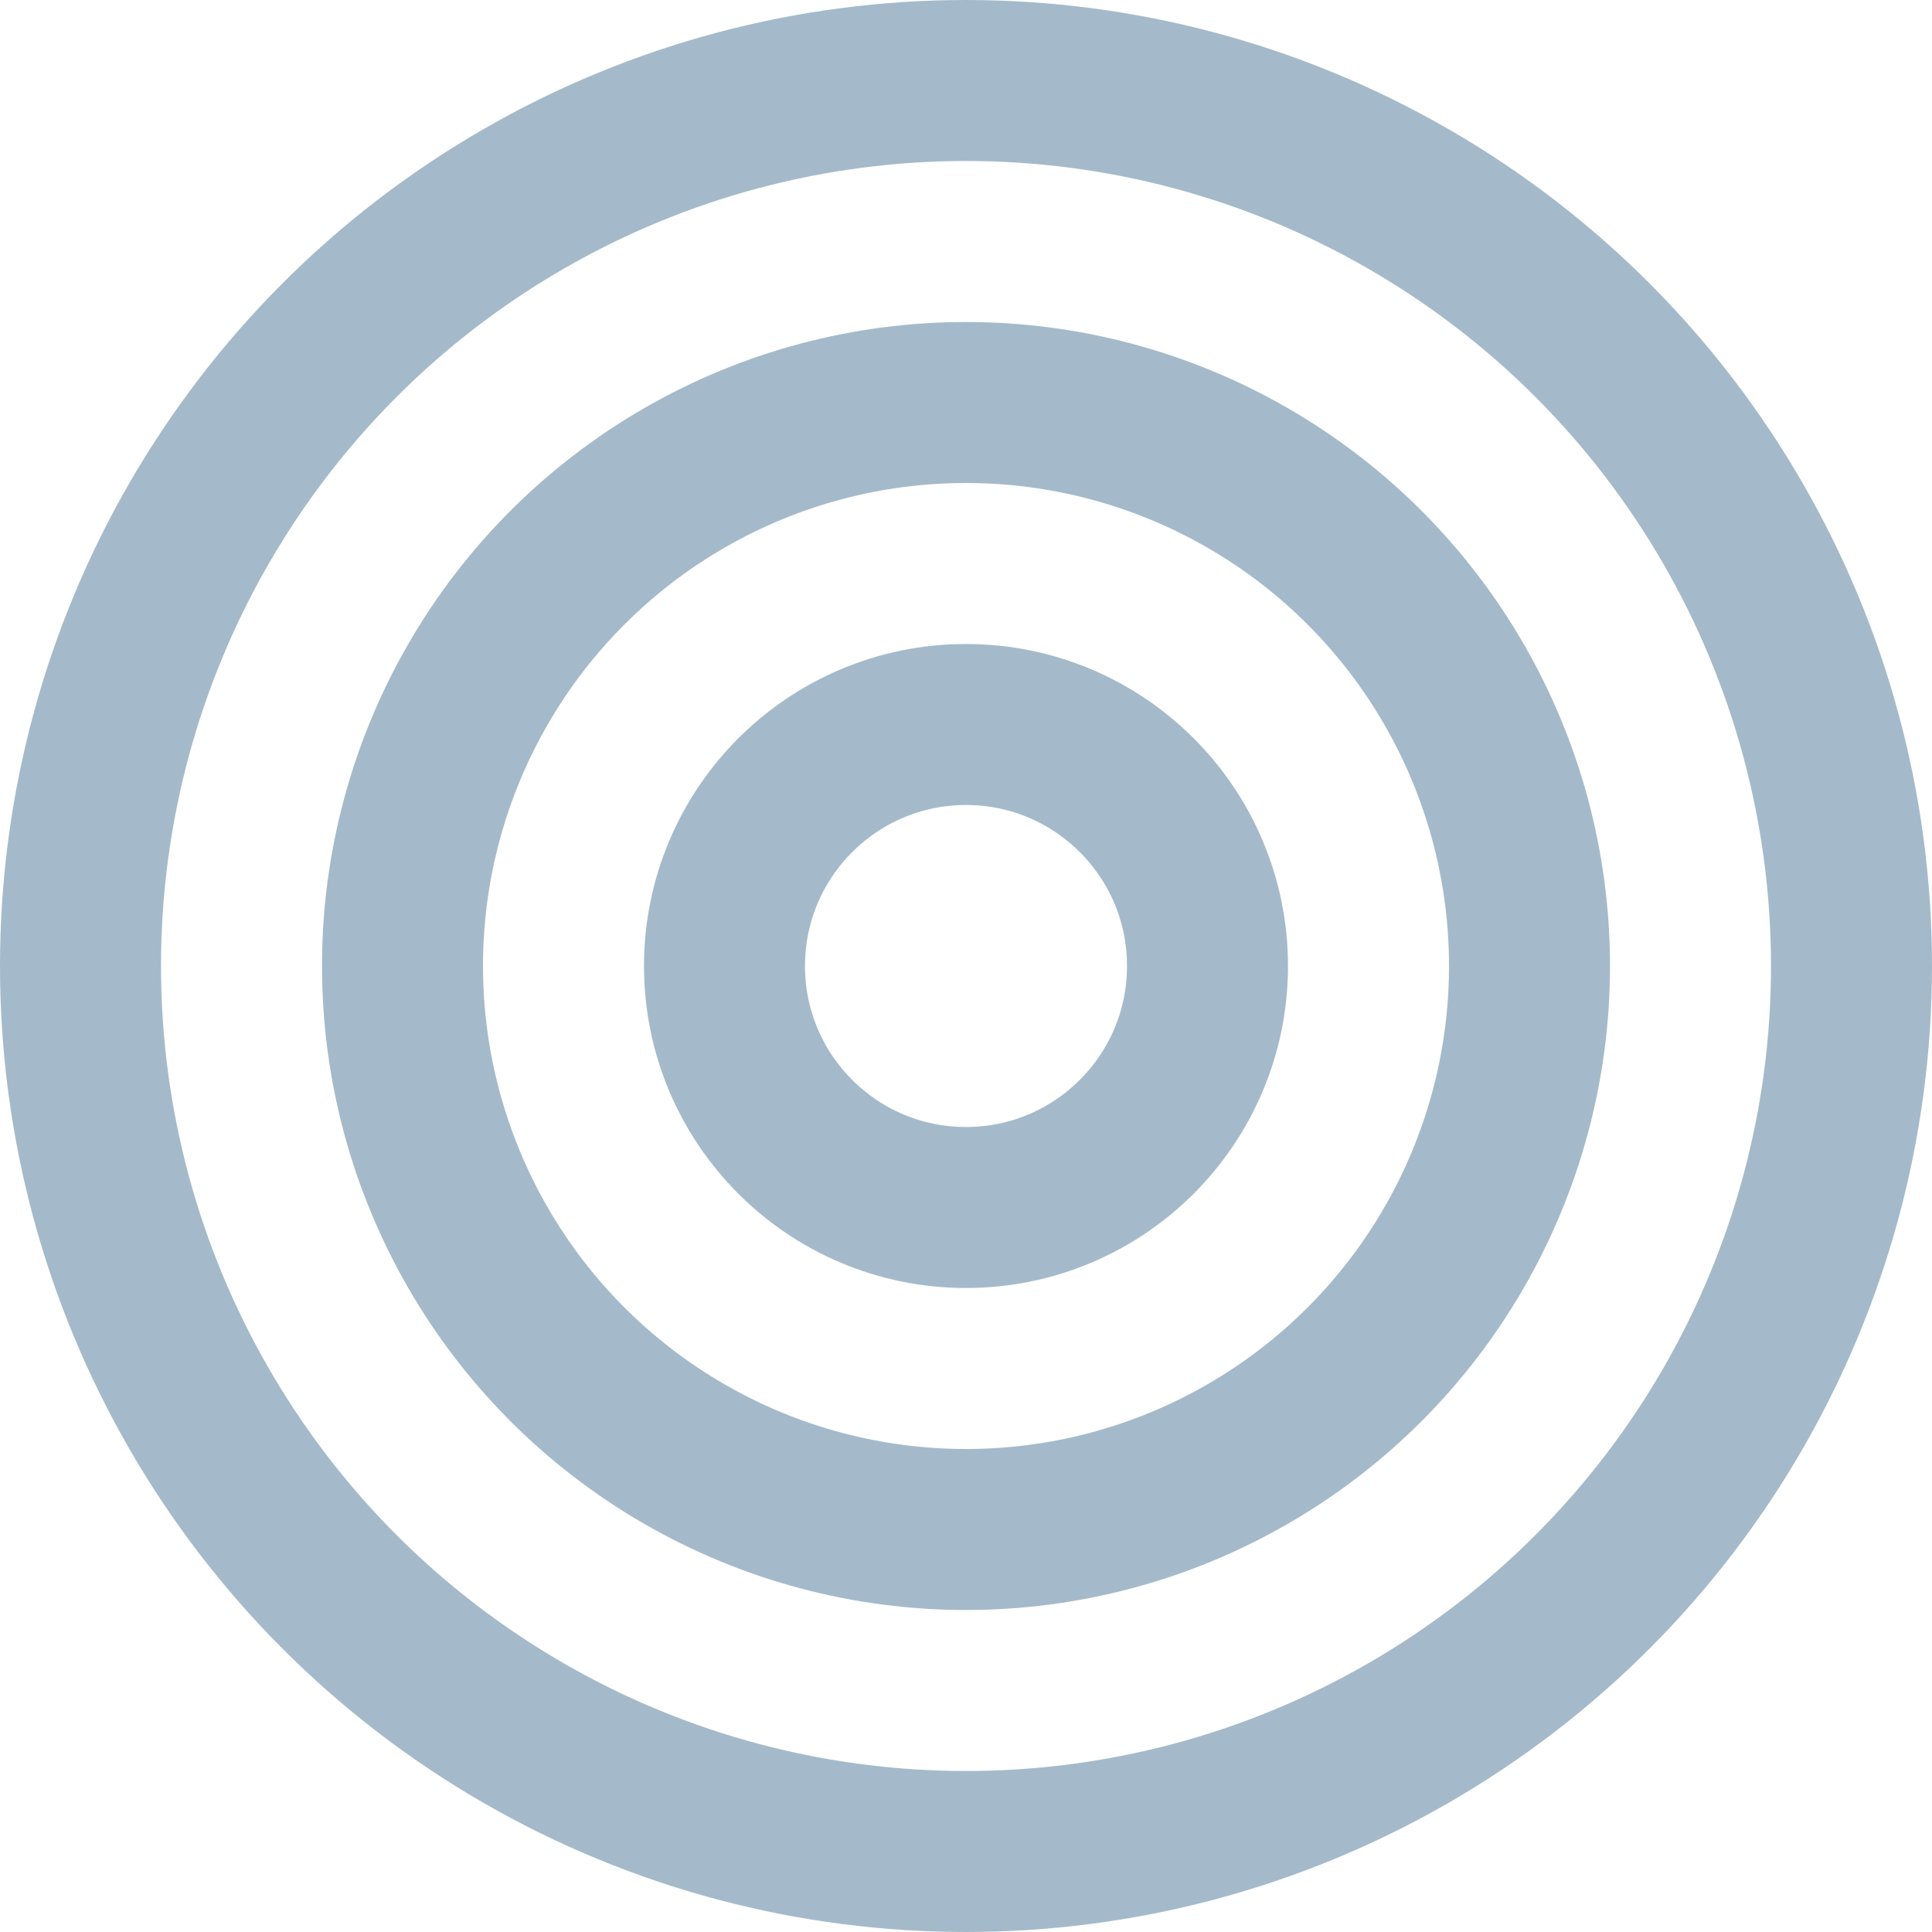
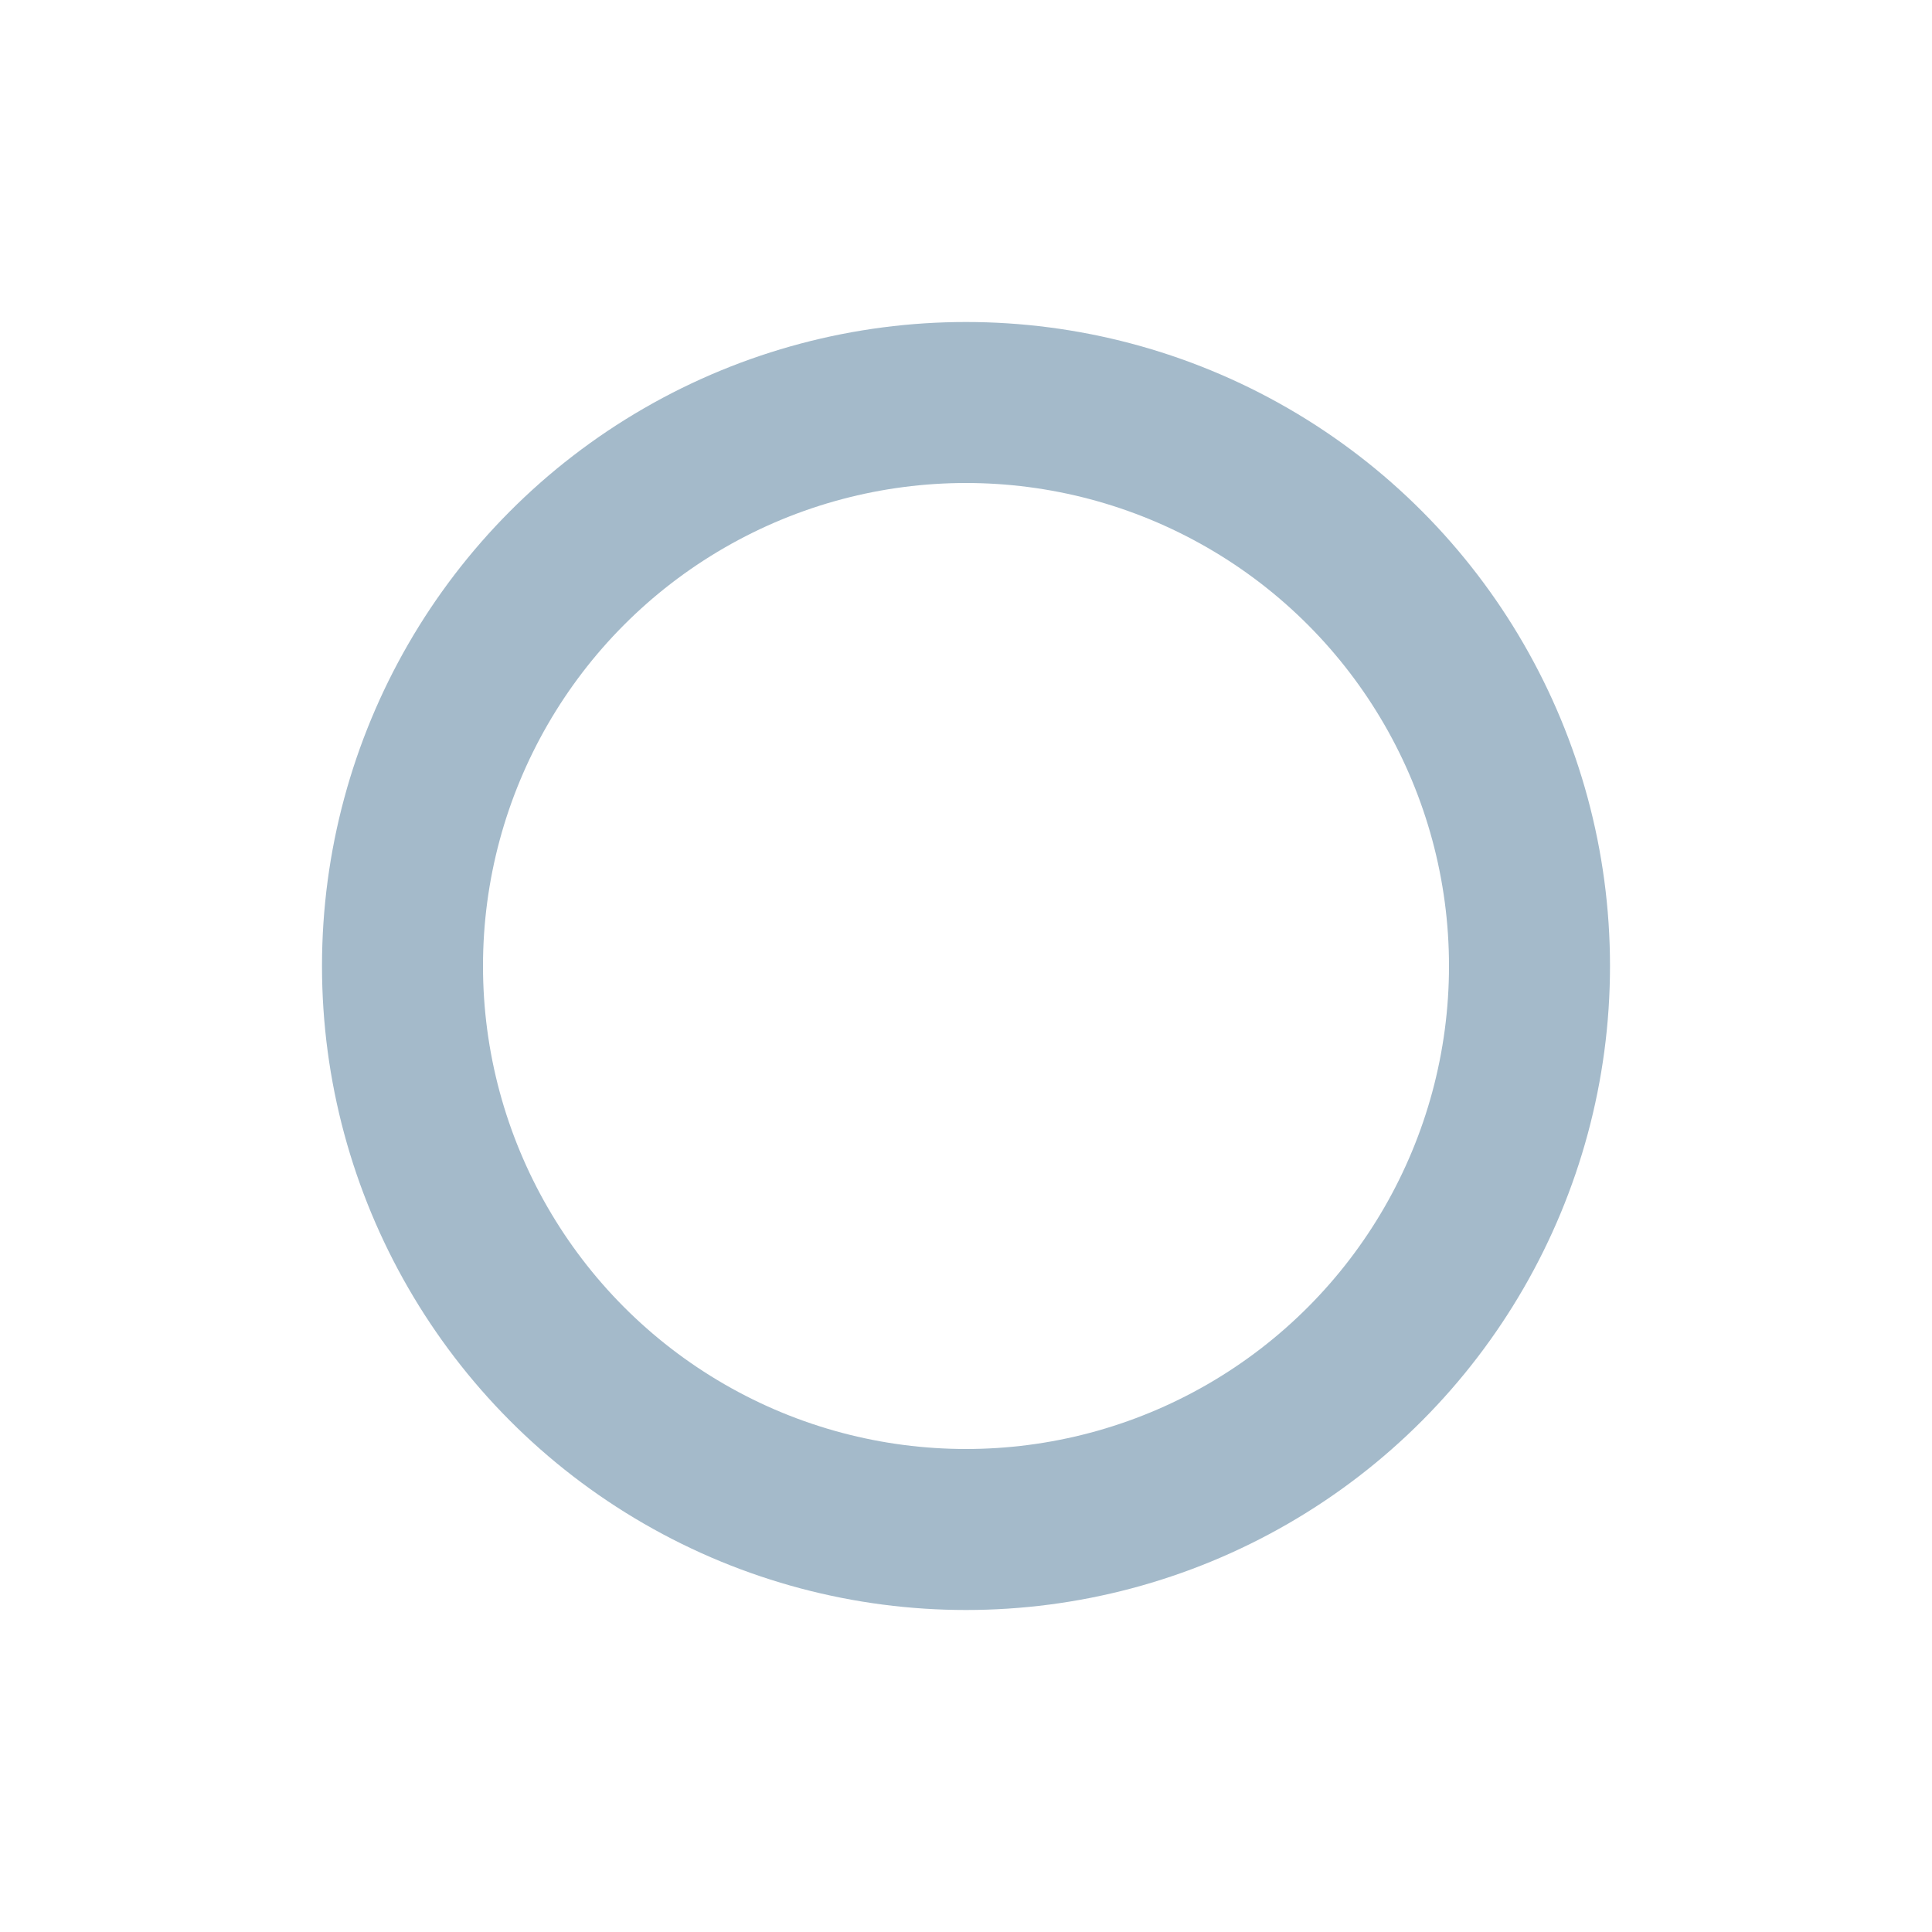
<svg xmlns="http://www.w3.org/2000/svg" width="18" height="18" viewBox="0 0 18 18" fill="none">
-   <circle cx="9" cy="9" r="8.25" stroke="#A4BACA" stroke-width="1.5" />
  <circle cx="9" cy="9" r="5.25" stroke="#A4BACA" stroke-width="1.5" />
-   <circle cx="9" cy="9" r="2.25" stroke="#A4BACA" stroke-width="1.5" />
</svg>